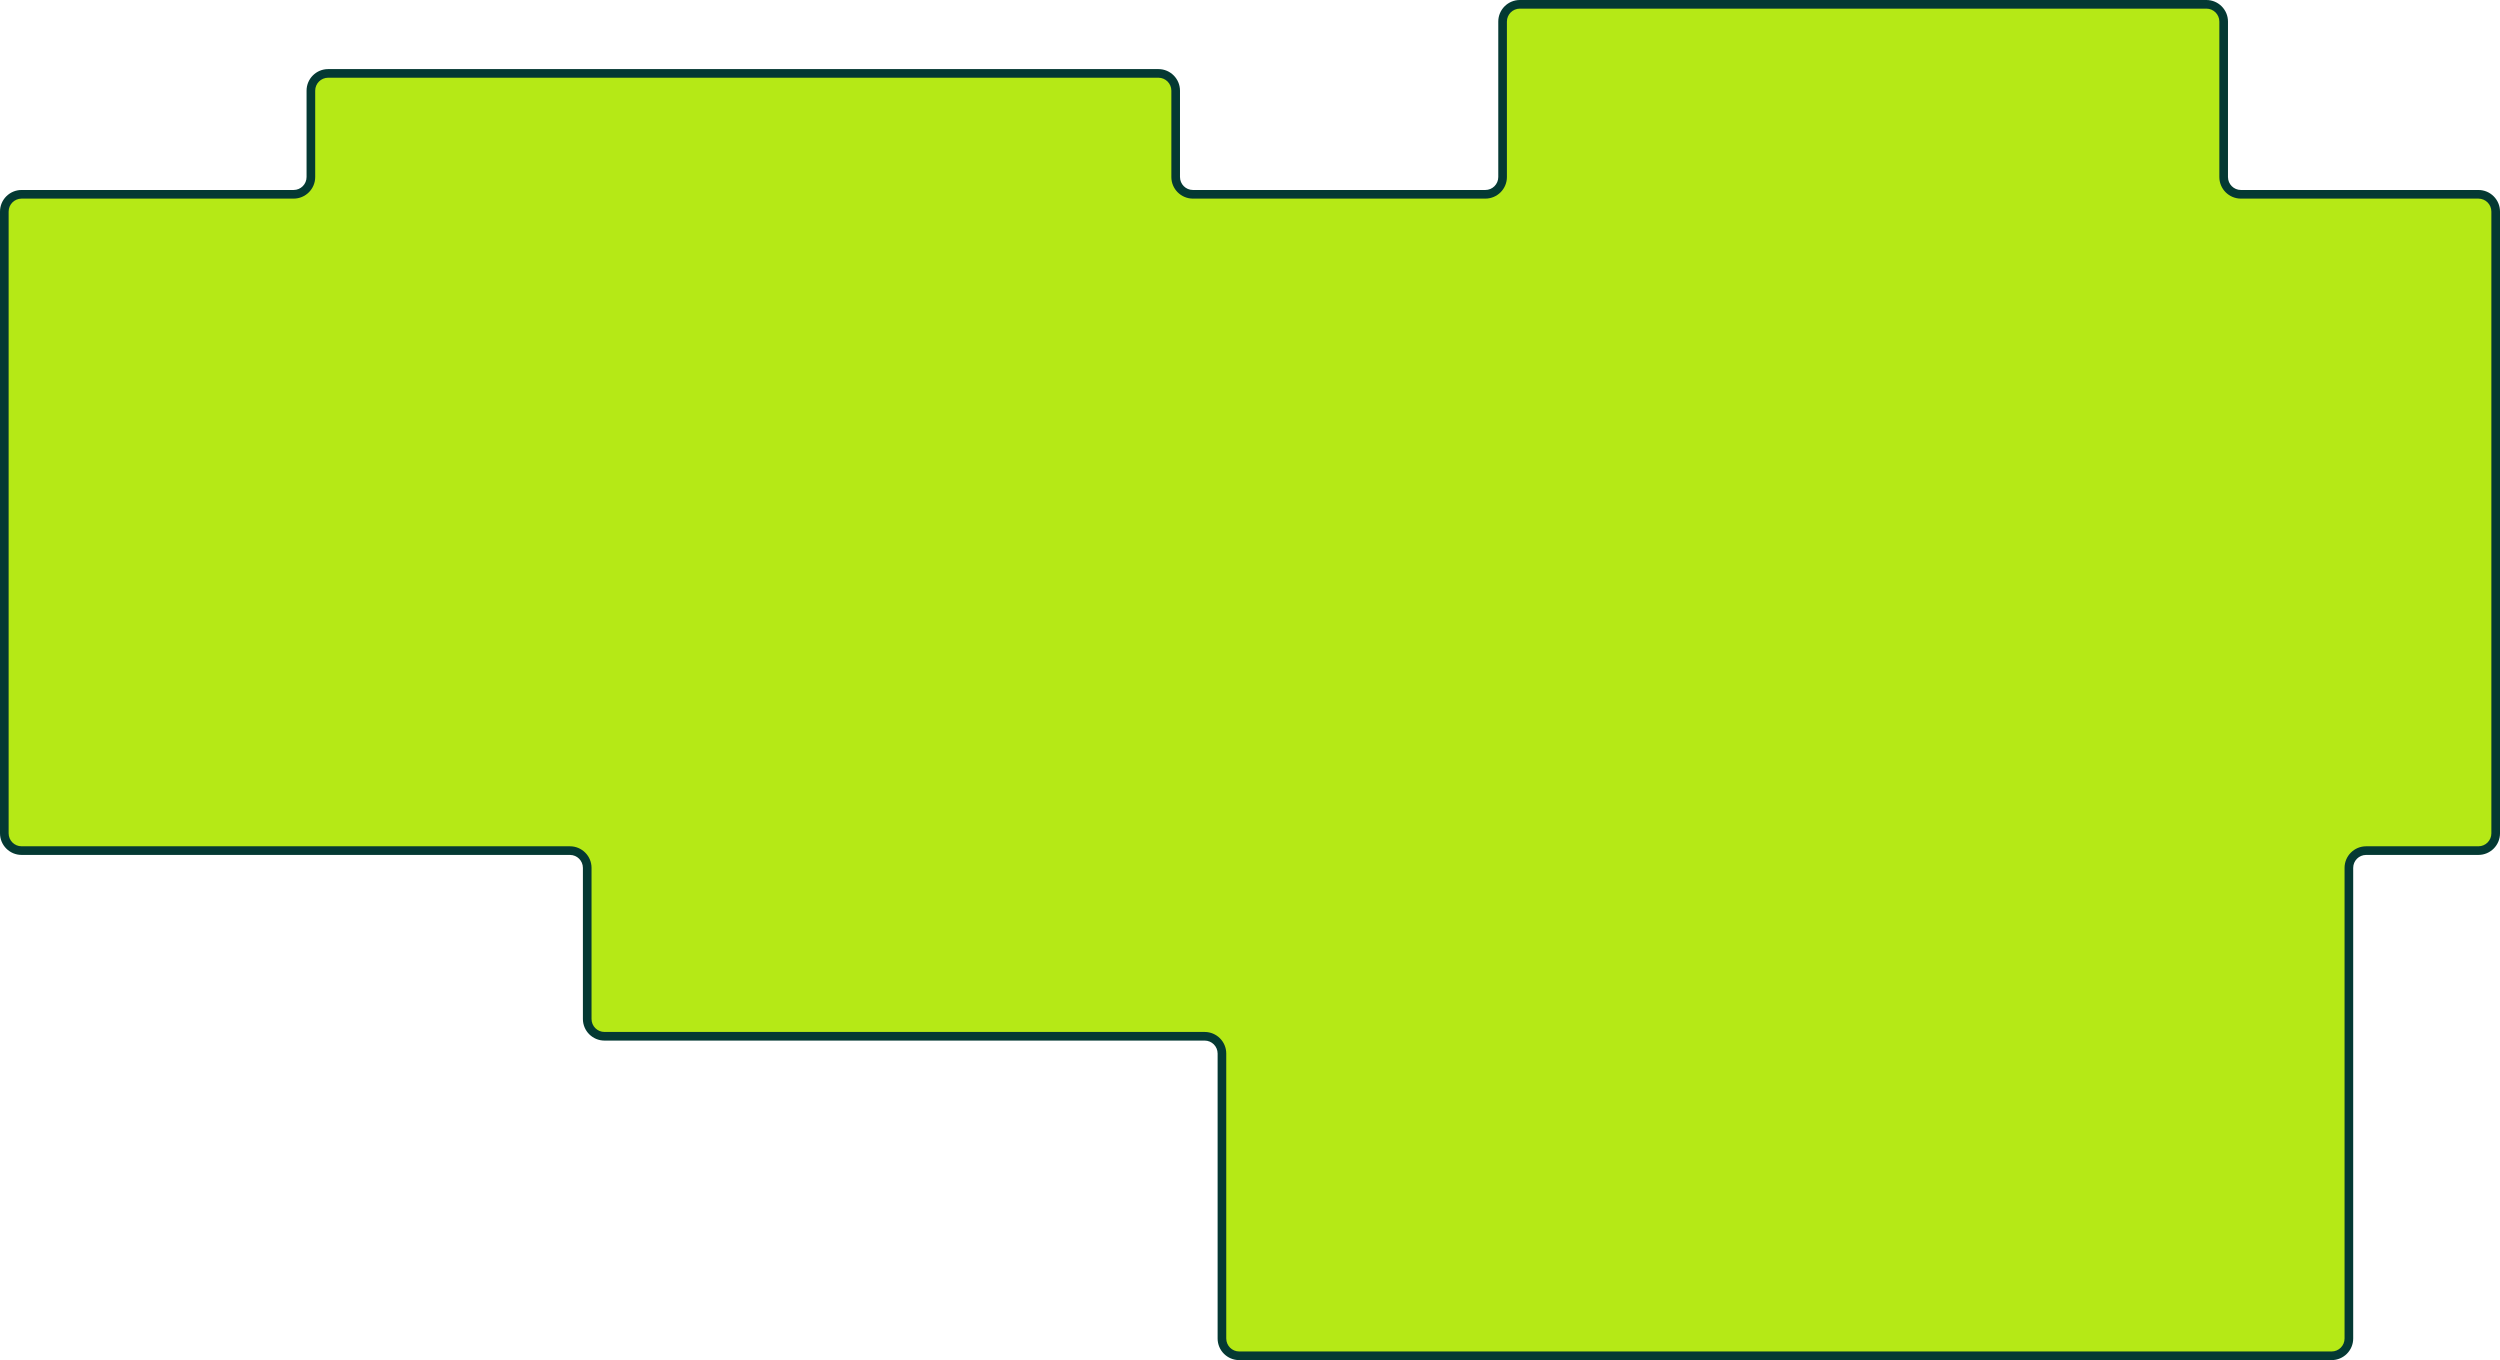
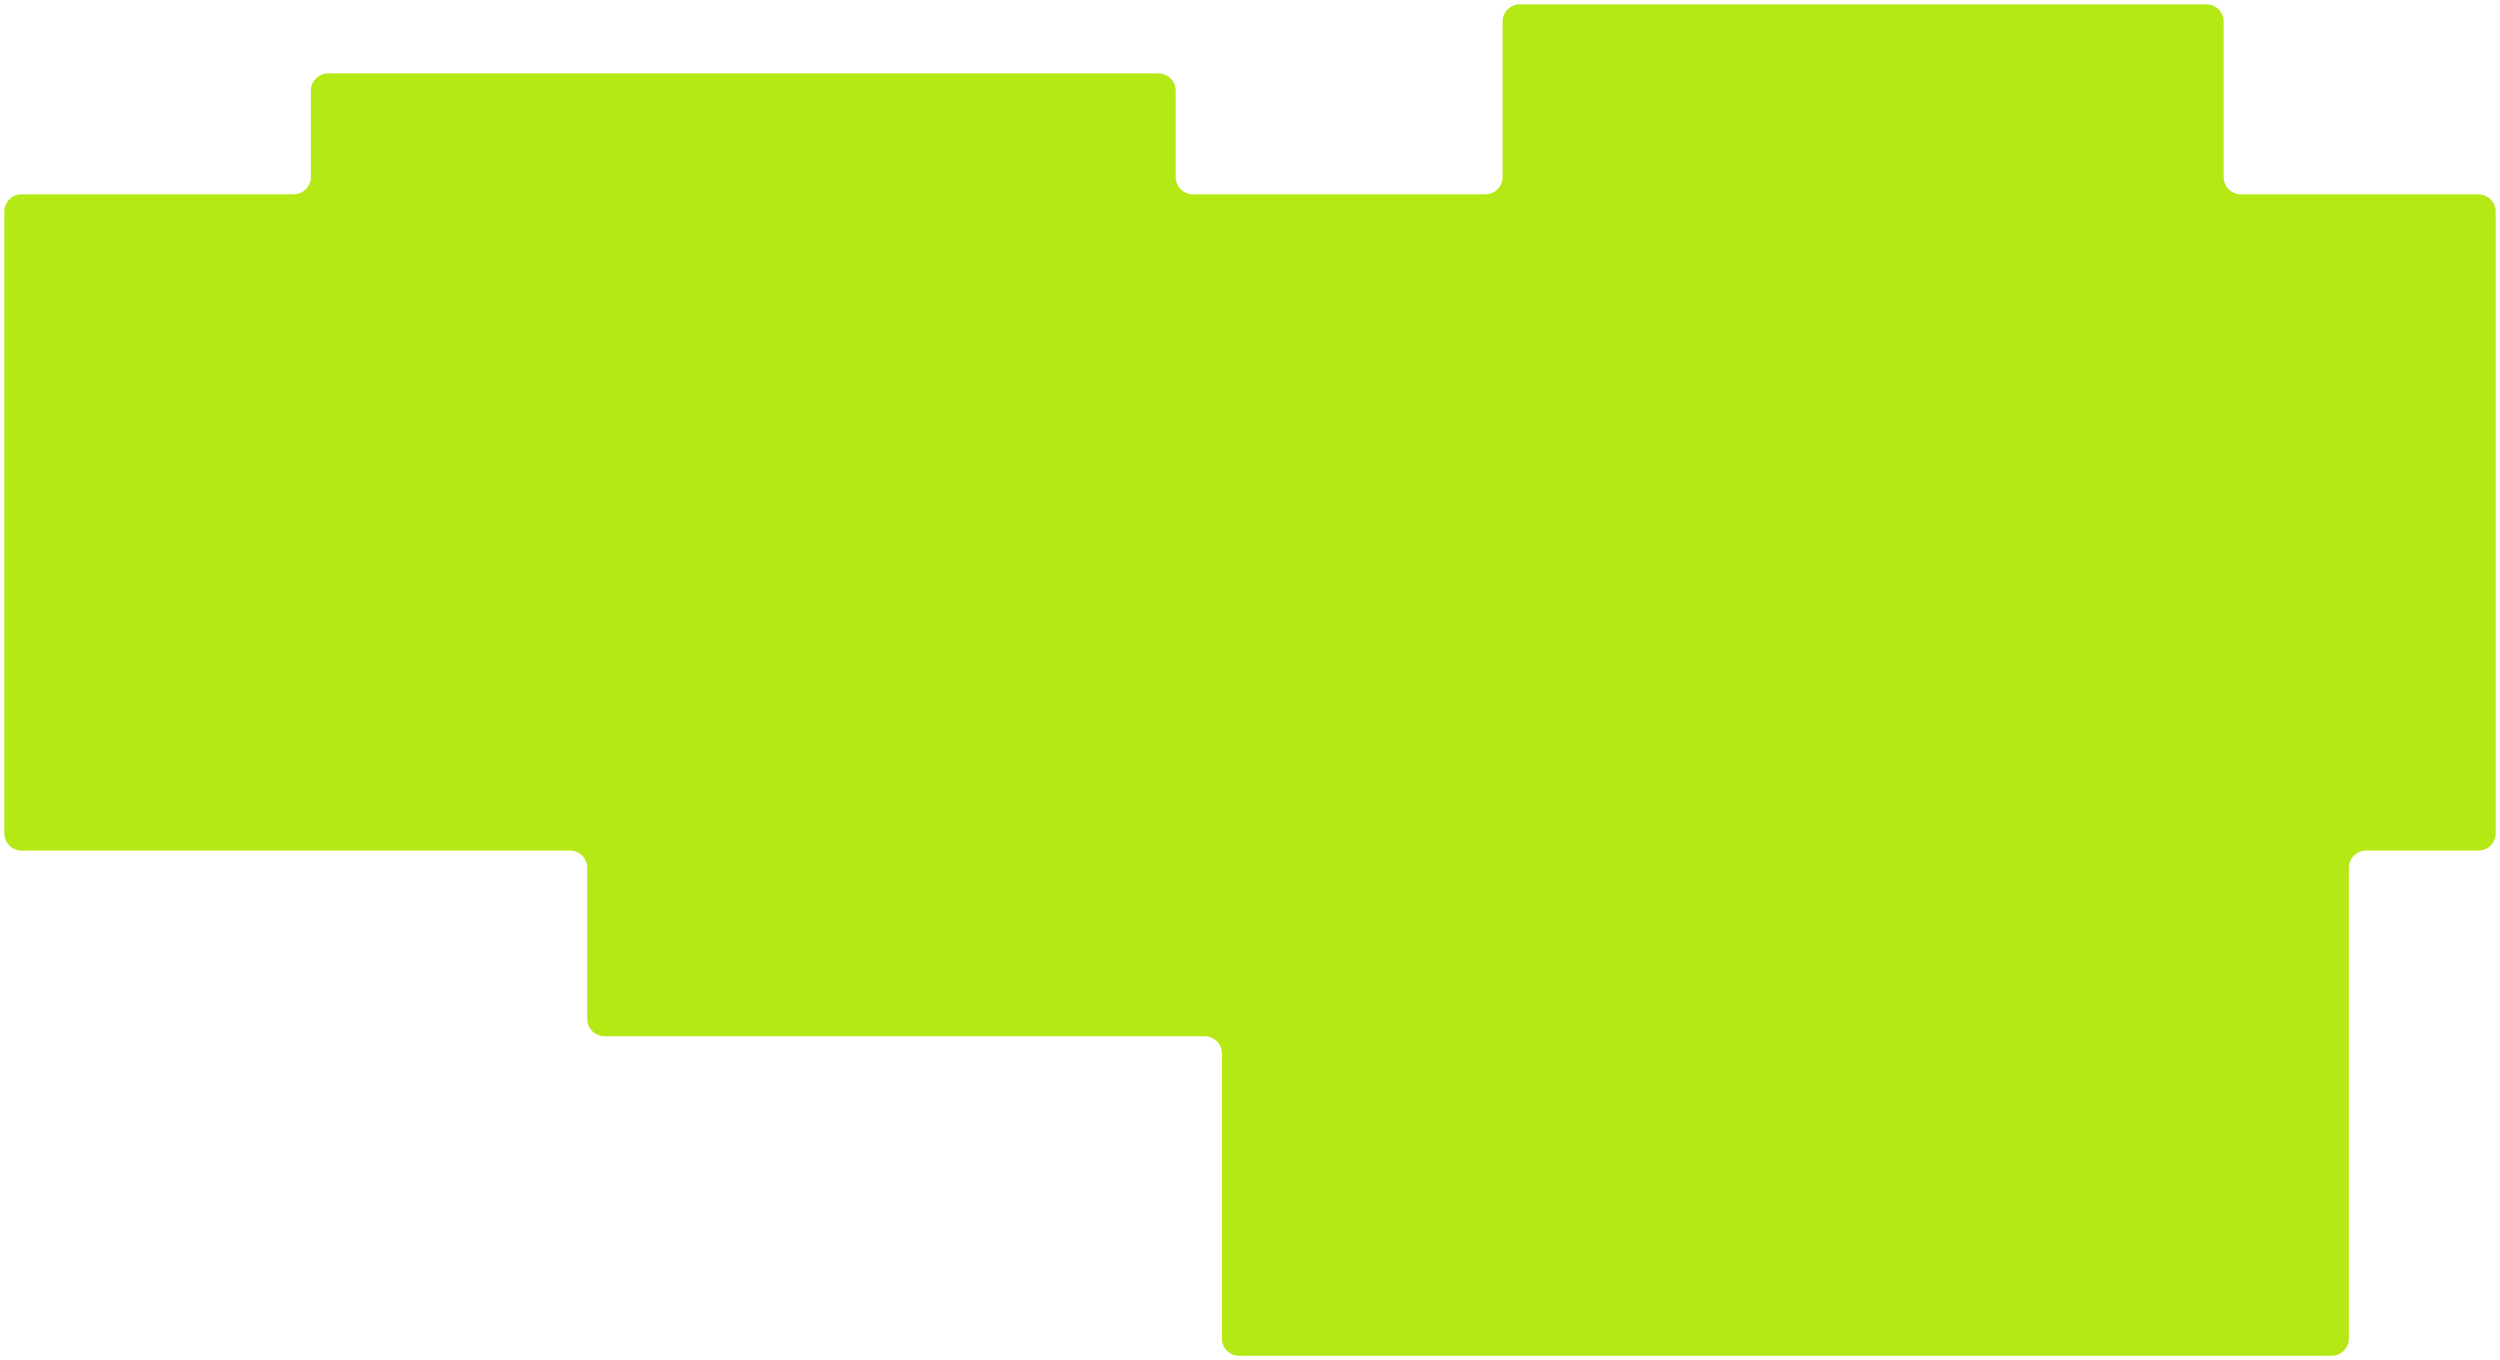
<svg xmlns="http://www.w3.org/2000/svg" width="579" height="315" viewBox="0 0 579 315" fill="none">
  <path fill-rule="evenodd" clip-rule="evenodd" d="M348 5C348 2.791 349.791 1 352 1H511C513.209 1 515 2.791 515 5V41C515 43.209 516.791 45 519 45H574C576.209 45 578 46.791 578 49V193C578 195.209 576.209 197 574 197H548C545.791 197 544 198.791 544 201V310C544 312.209 542.209 314 540 314H287C284.791 314 283 312.209 283 310V244C283 241.791 281.209 240 279 240H140C137.791 240 136 238.209 136 236V201C136 198.791 134.209 197 132 197H5C2.791 197 1 195.209 1 193V49C1 46.791 2.791 45 5 45H68C70.209 45 72 43.209 72 41V21C72 18.791 73.791 17 76 17H268.285C270.494 17 272.285 18.791 272.285 21V41C272.285 43.209 274.076 45 276.285 45H344C346.209 45 348 43.209 348 41V5Z" fill="#B5E916" />
-   <path d="M511 0H352V2H511V0ZM516 41V5H514V41H516ZM574 44H519V46H574V44ZM579 193V49H577V193H579ZM548 198H574V196H548V198ZM545 310V201H543V310H545ZM287 315H540V313H287V315ZM282 244V310H284V244H282ZM140 241H279V239H140V241ZM135 201V236H137V201H135ZM5 198H132V196H5V198ZM0 49V193H2V49H0ZM68 44H5V46H68V44ZM73 41V21H71V41H73ZM76 18H268.285V16H76V18ZM271.285 21V41H273.285V21H271.285ZM344 44H276.285V46H344V44ZM347 5V41H349V5H347ZM344 46C346.761 46 349 43.761 349 41H347C347 42.657 345.657 44 344 44V46ZM271.285 41C271.285 43.761 273.523 46 276.285 46V44C274.628 44 273.285 42.657 273.285 41H271.285ZM268.285 18C269.942 18 271.285 19.343 271.285 21H273.285C273.285 18.239 271.046 16 268.285 16V18ZM73 21C73 19.343 74.343 18 76 18V16C73.239 16 71 18.239 71 21H73ZM68 46C70.761 46 73 43.761 73 41H71C71 42.657 69.657 44 68 44V46ZM2 49C2 47.343 3.343 46 5 46V44C2.239 44 0 46.239 0 49H2ZM5 196C3.343 196 2 194.657 2 193H0C0 195.761 2.239 198 5 198V196ZM137 201C137 198.239 134.761 196 132 196V198C133.657 198 135 199.343 135 201H137ZM140 239C138.343 239 137 237.657 137 236H135C135 238.761 137.239 241 140 241V239ZM284 244C284 241.239 281.761 239 279 239V241C280.657 241 282 242.343 282 244H284ZM287 313C285.343 313 284 311.657 284 310H282C282 312.761 284.239 315 287 315V313ZM543 310C543 311.657 541.657 313 540 313V315C542.761 315 545 312.761 545 310H543ZM548 196C545.239 196 543 198.239 543 201H545C545 199.343 546.343 198 548 198V196ZM577 193C577 194.657 575.657 196 574 196V198C576.761 198 579 195.761 579 193H577ZM574 46C575.657 46 577 47.343 577 49H579C579 46.239 576.761 44 574 44V46ZM514 41C514 43.761 516.239 46 519 46V44C517.343 44 516 42.657 516 41H514ZM352 0C349.239 0 347 2.239 347 5H349C349 3.343 350.343 2 352 2V0ZM511 2C512.657 2 514 3.343 514 5H516C516 2.239 513.761 0 511 0V2Z" fill="#043933" />
</svg>